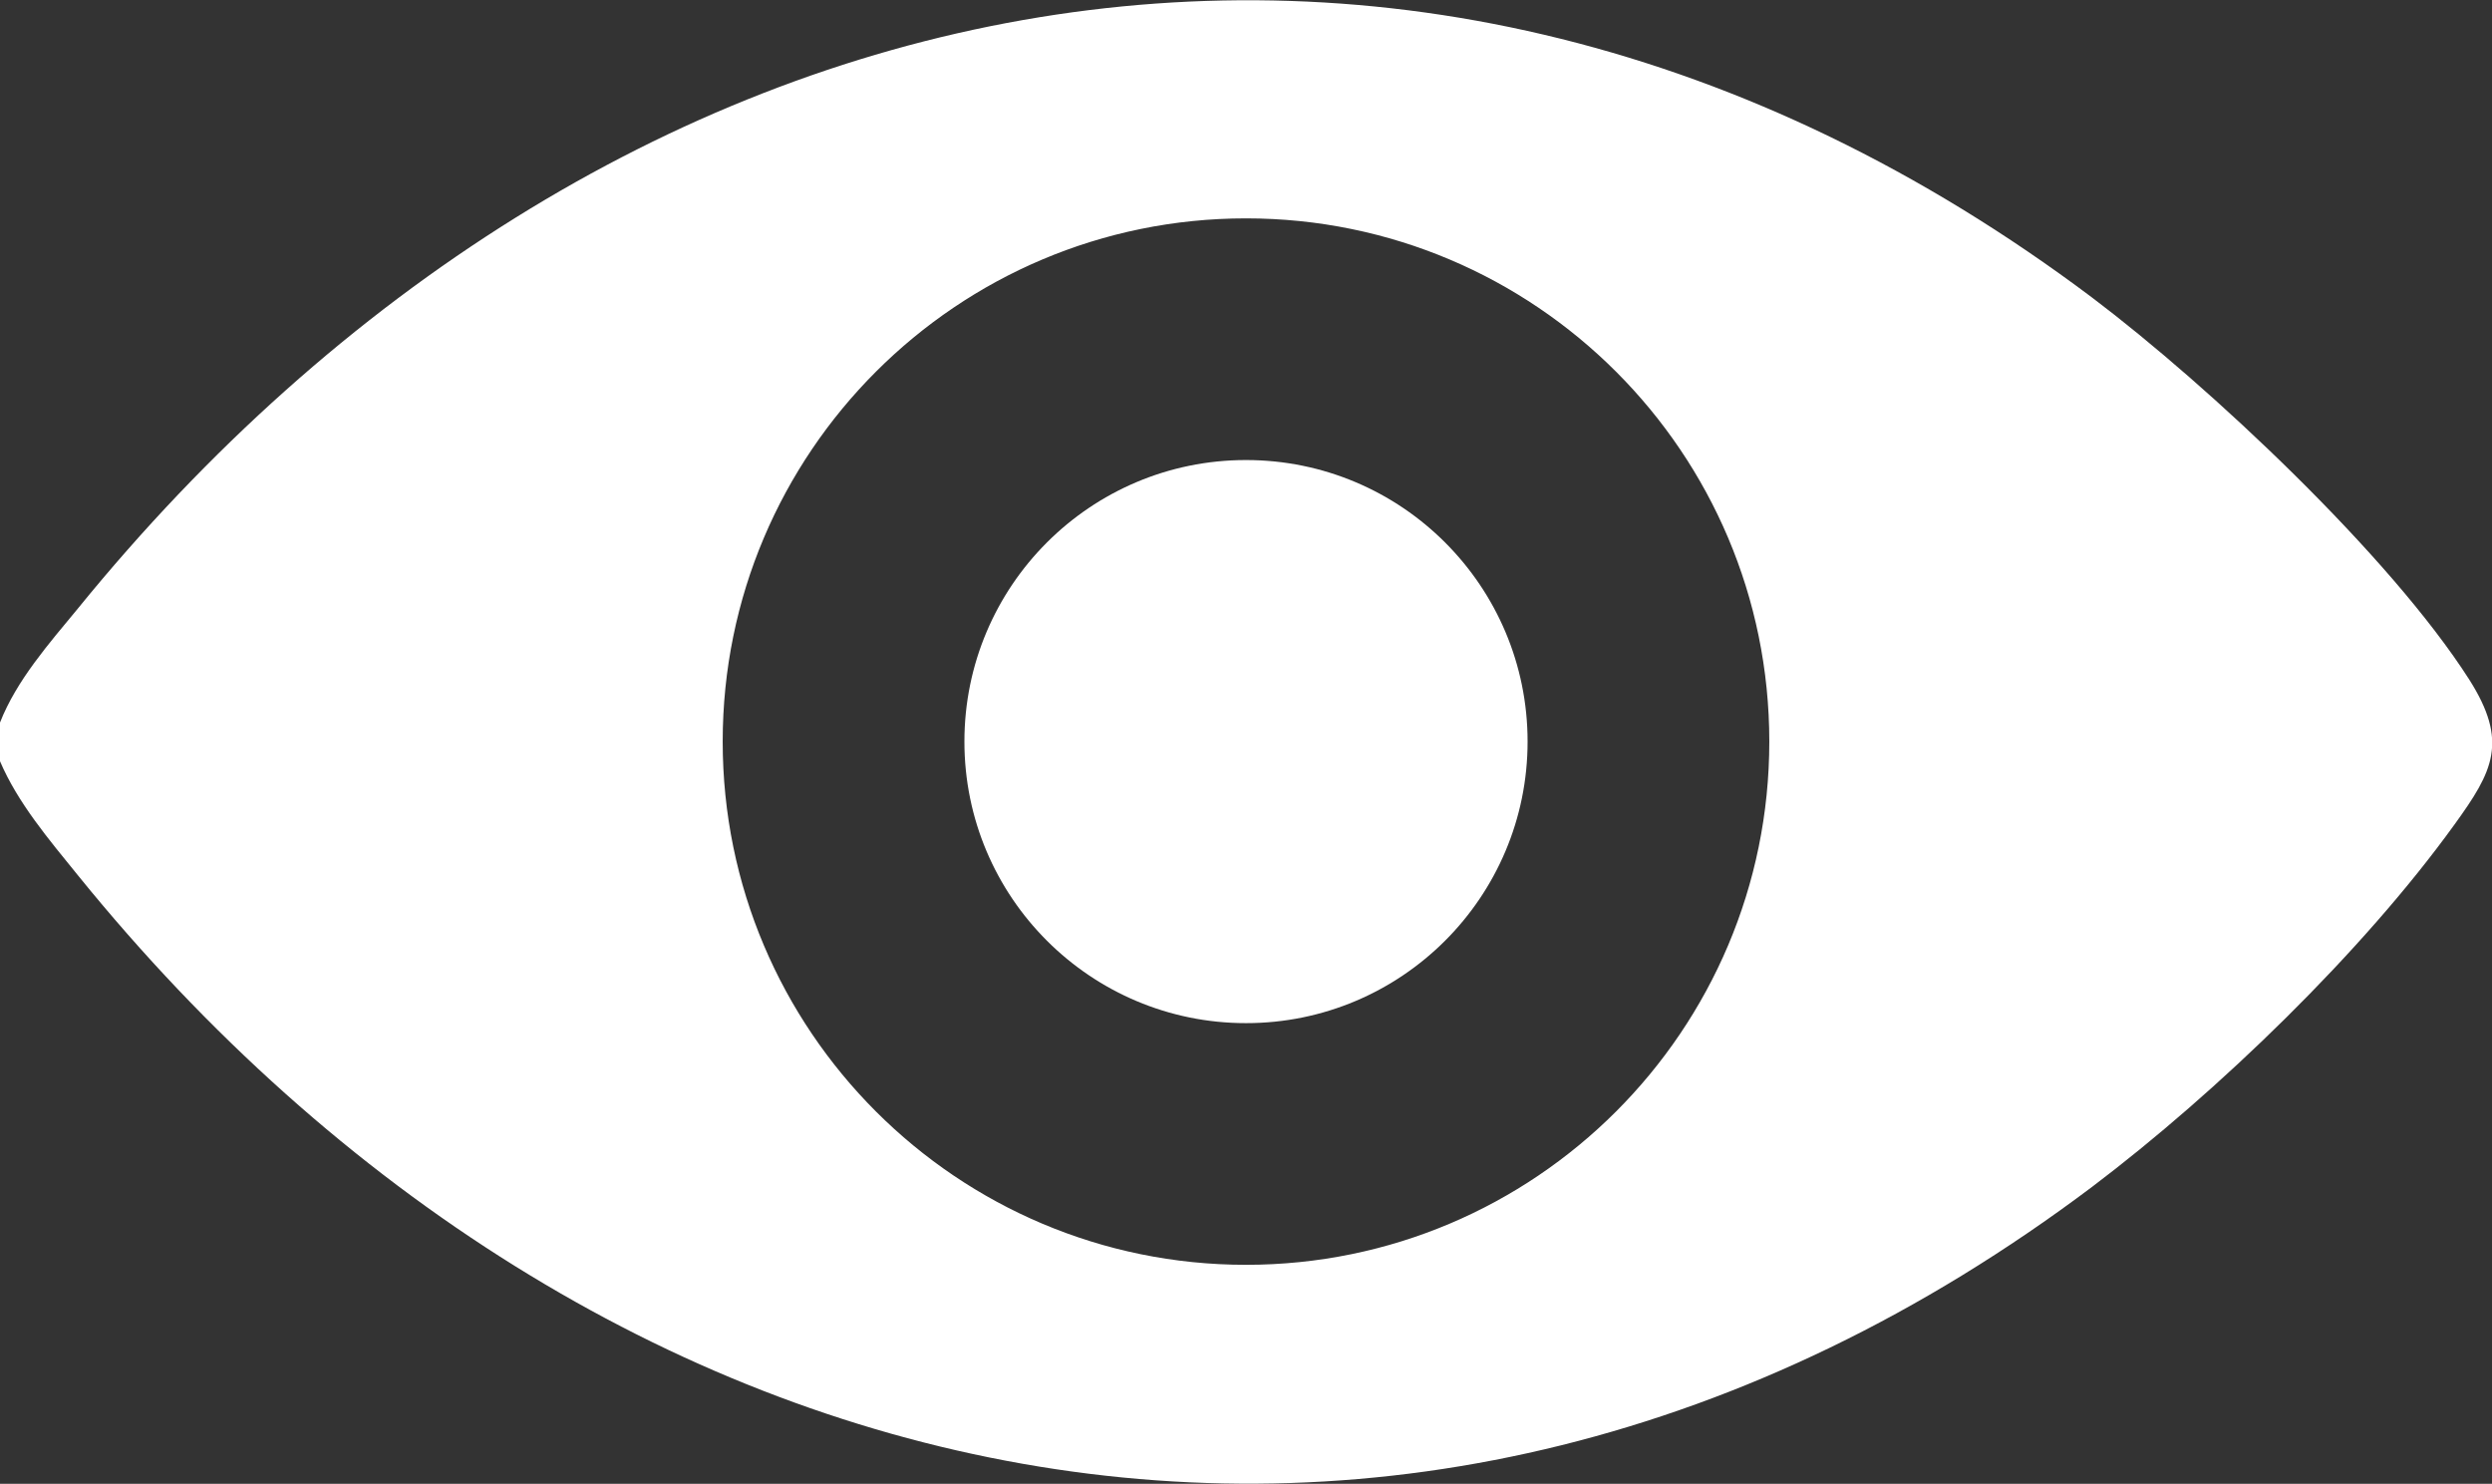
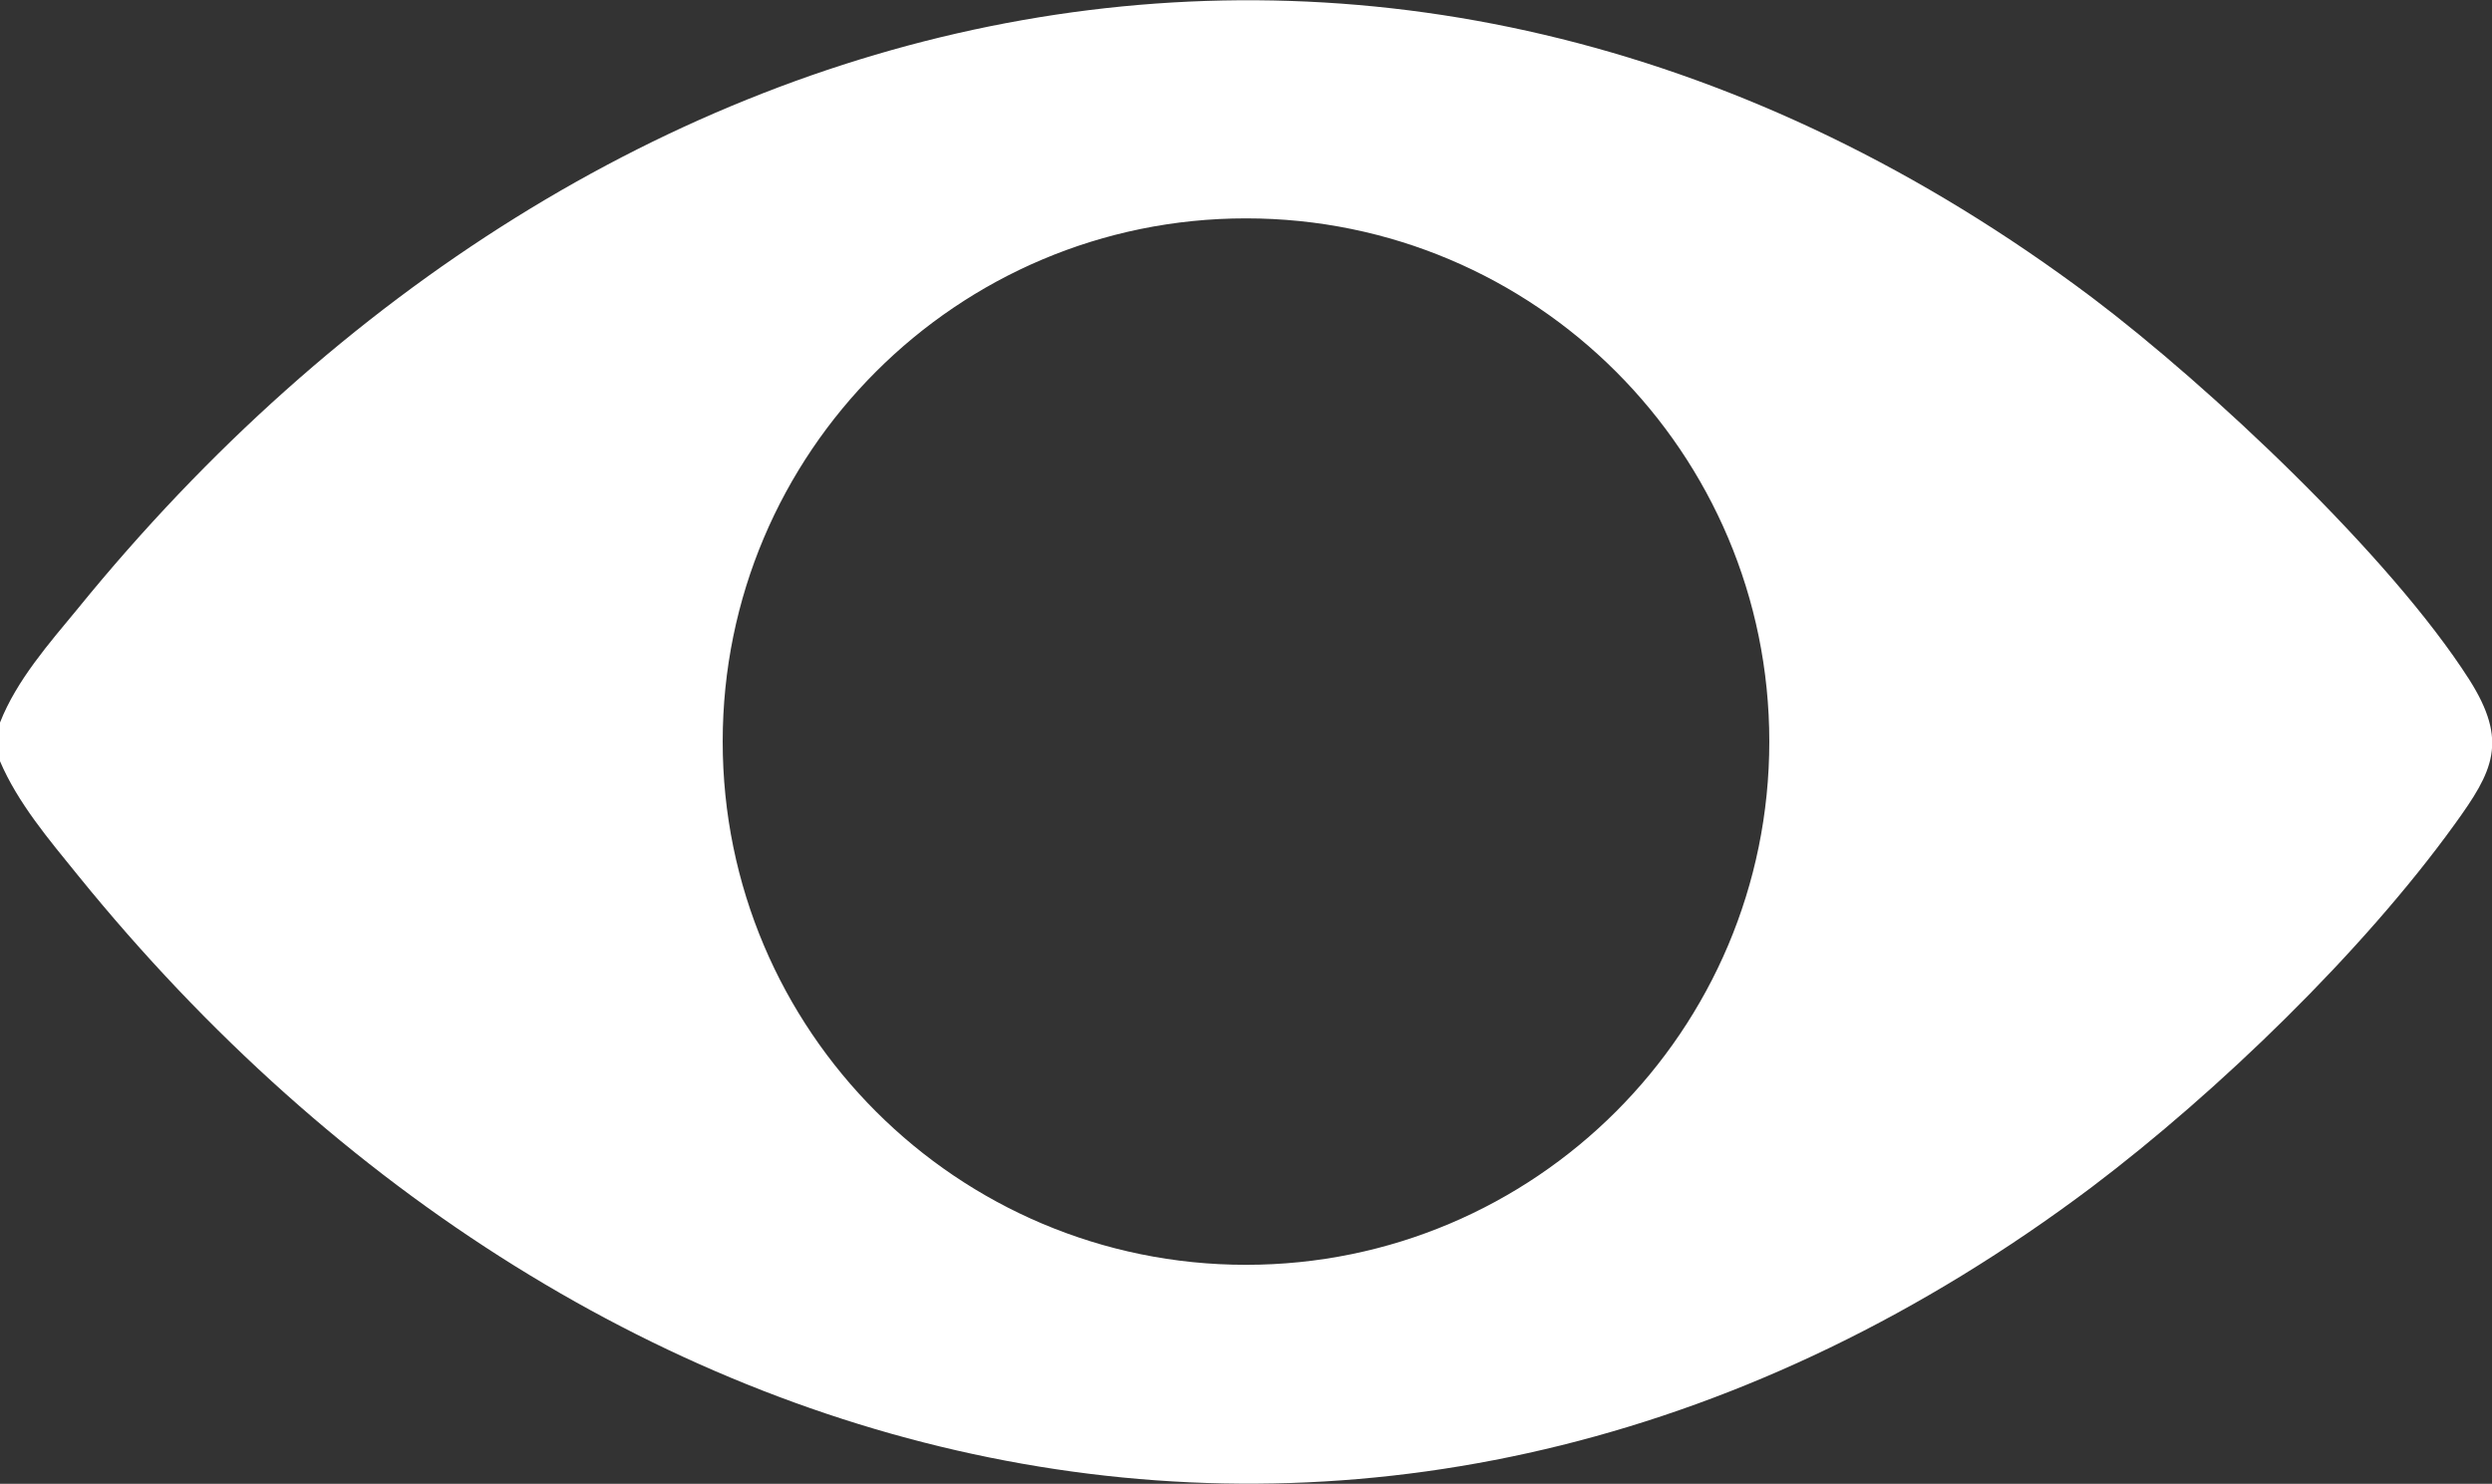
<svg xmlns="http://www.w3.org/2000/svg" id="katman_2" data-name="katman 2" viewBox="0 0 40.62 24.19">
  <rect x="0" y="0" width="40.62" height="24.19" fill="#333333" stroke="none" />
  <defs>
    <style>
      .cls-1 {
        fill: #fff;
      }
    </style>
  </defs>
  <g id="Layer_1" data-name="Layer 1">
    <g>
      <path class="cls-1" d="M0,12.41v-.63c.27-.69.8-1.29,1.27-1.86C9.74-.5,22.92-3.55,34.1,4.85c1.92,1.45,4.86,4.21,6.15,6.23.64,1.01.39,1.49-.24,2.36-1.5,2.08-3.86,4.36-5.91,5.91C22.95,27.74,9.71,24.69,1.27,14.27c-.47-.58-.98-1.18-1.27-1.86ZM28.84,12.09c0-4.71-3.82-8.53-8.53-8.53s-8.53,3.82-8.53,8.53,3.82,8.53,8.53,8.53,8.53-3.82,8.53-8.53Z" />
-       <circle class="cls-1" cx="20.31" cy="12.09" r="4.59" />
    </g>
  </g>
</svg>